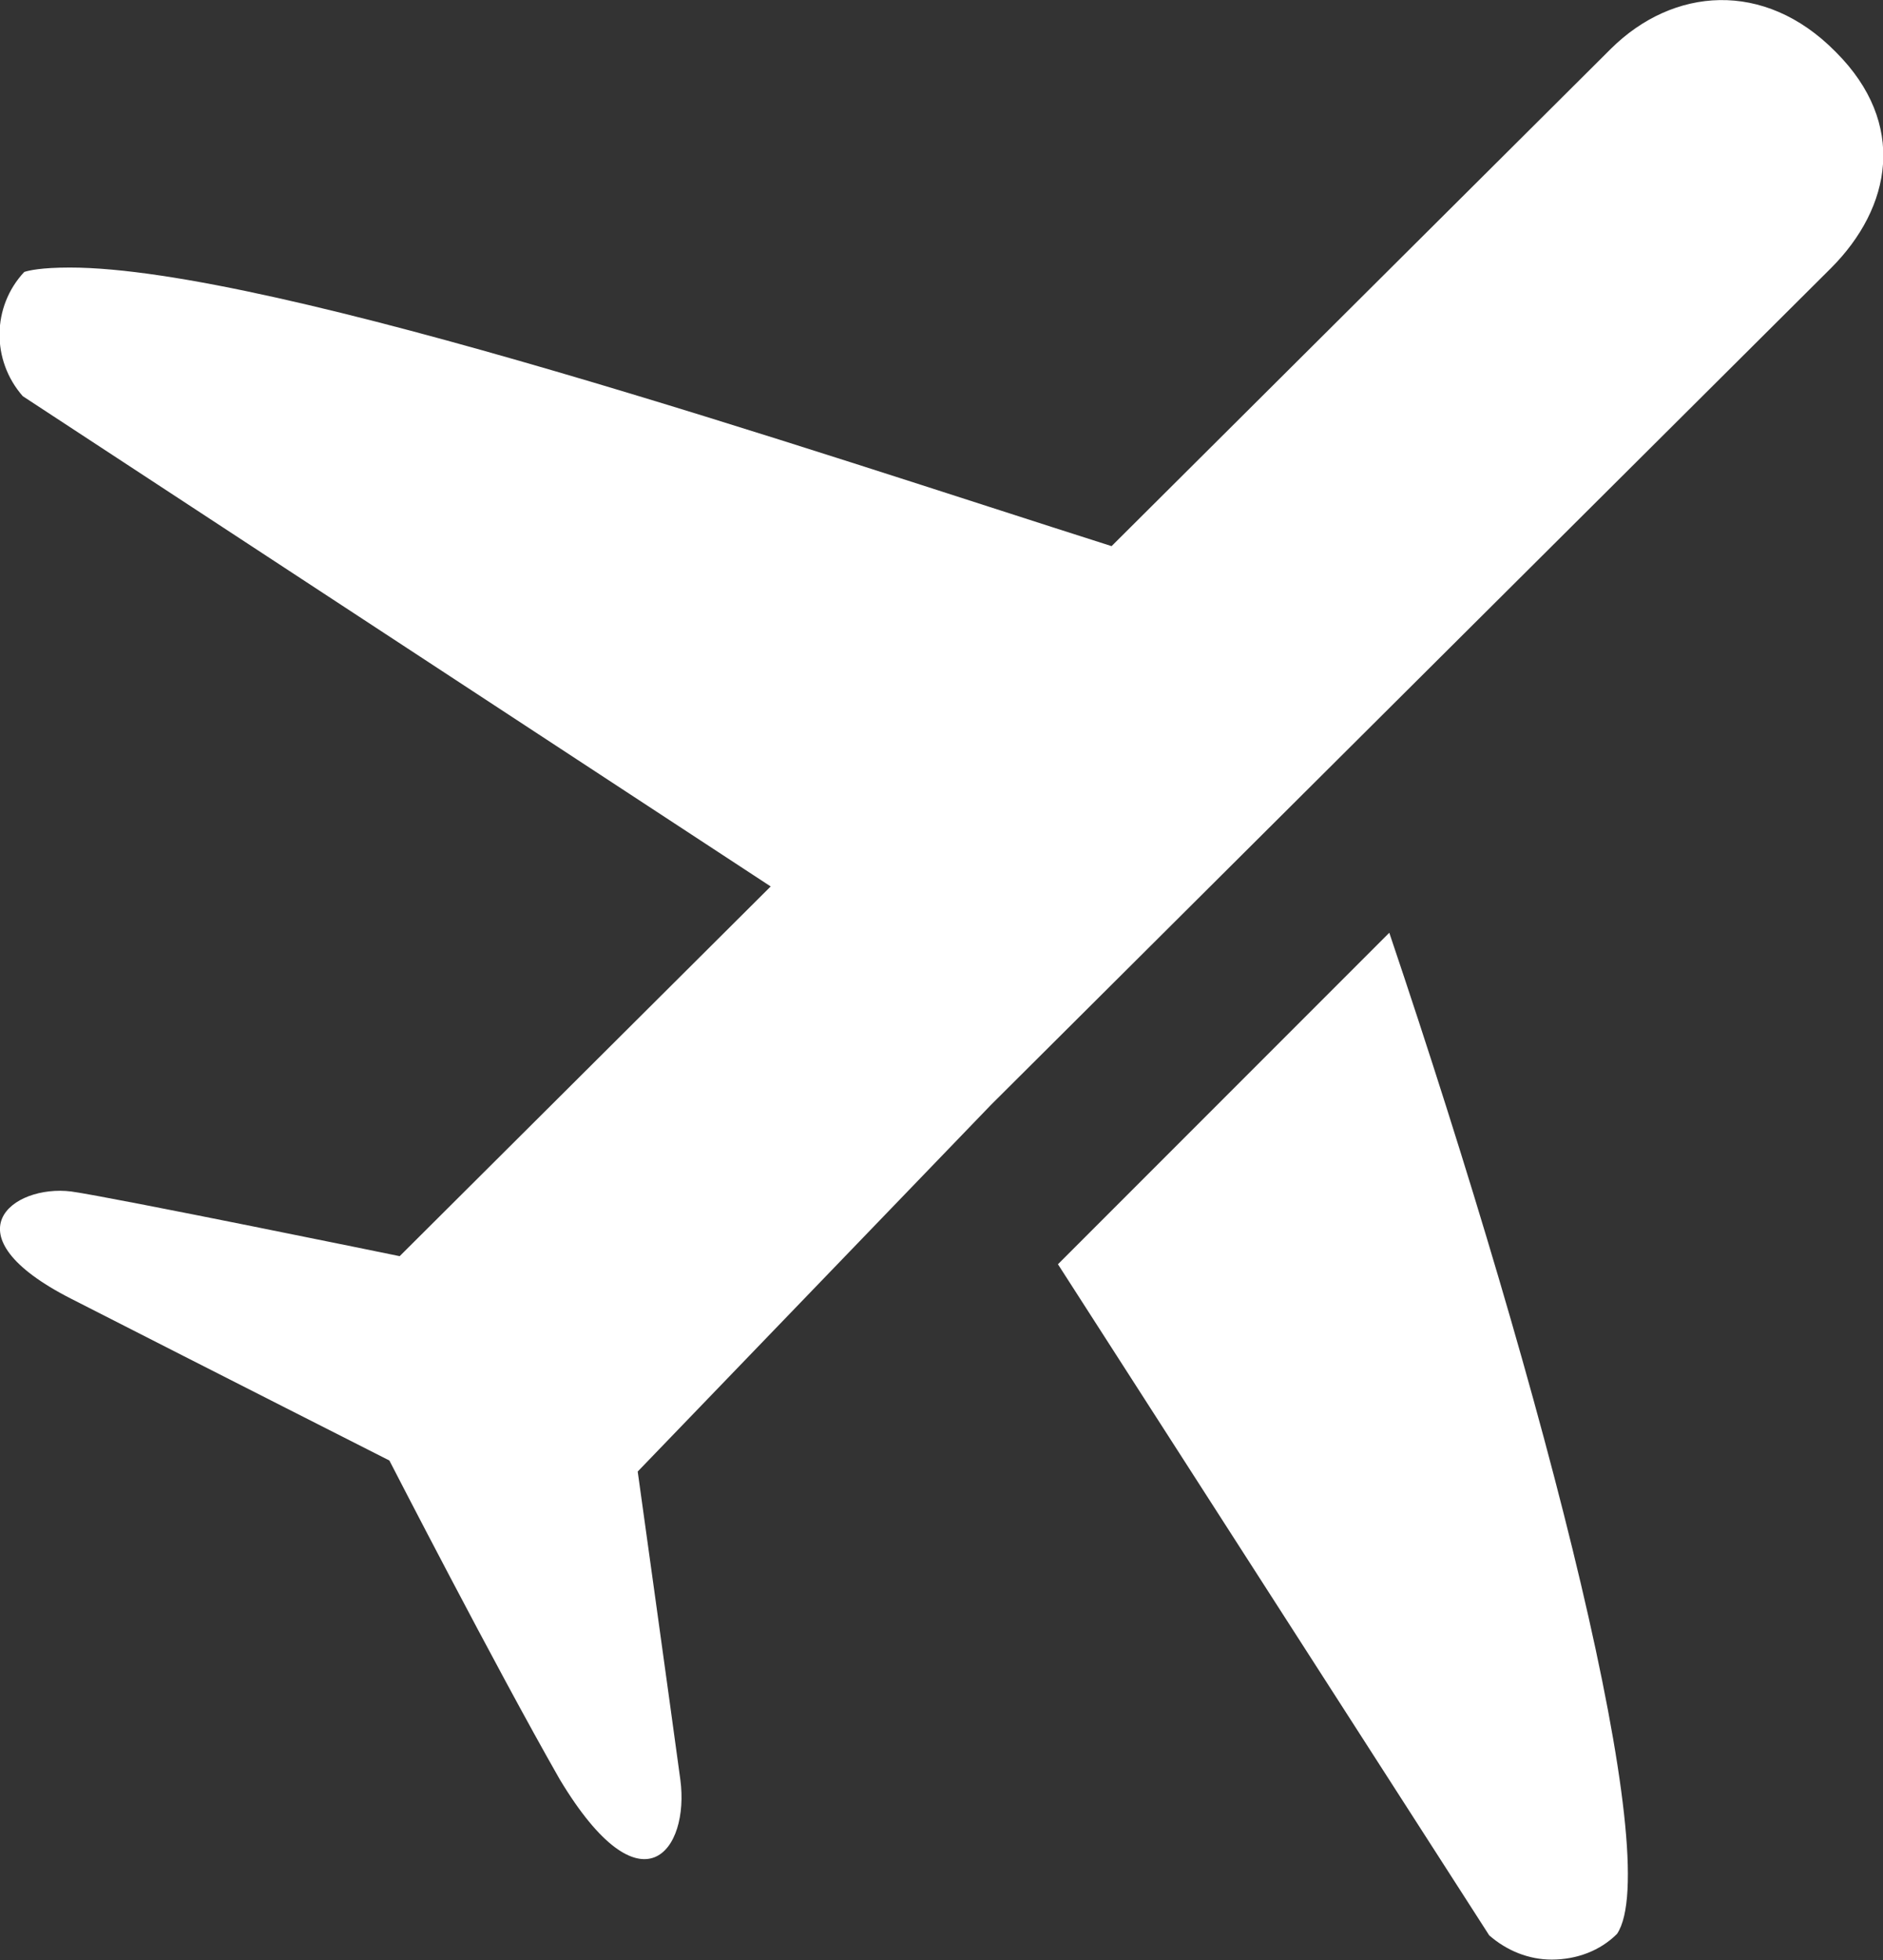
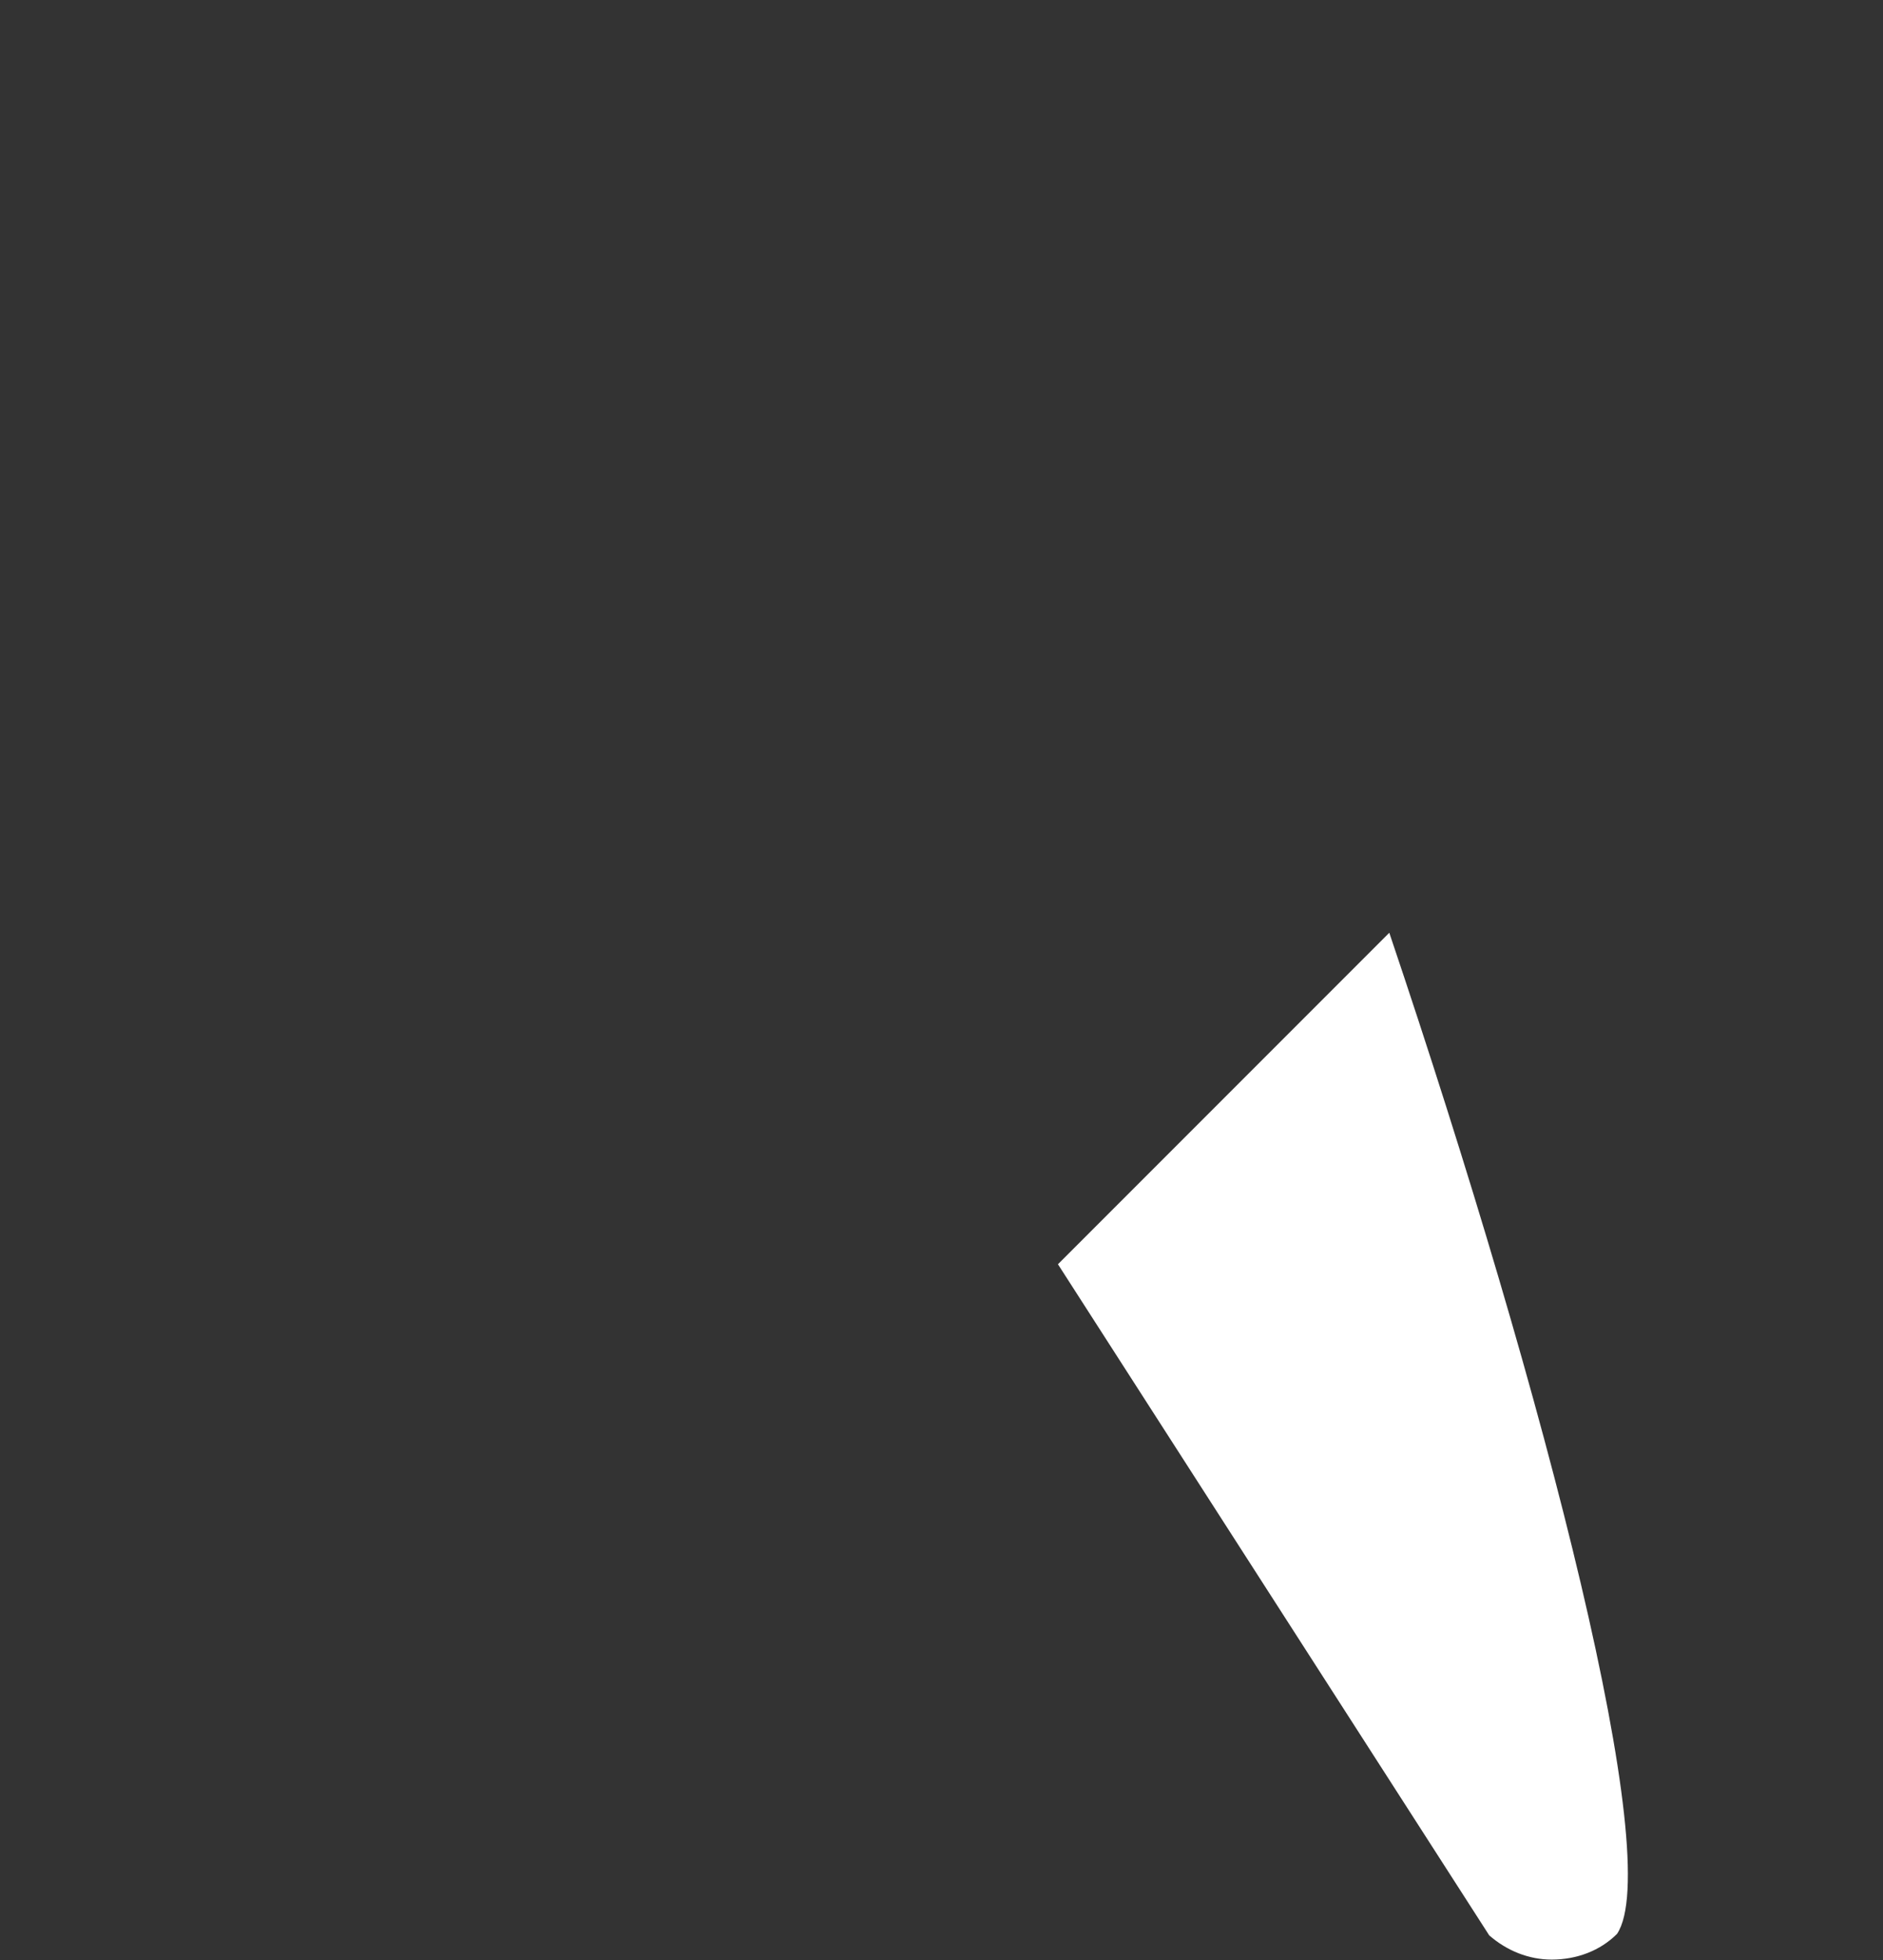
<svg xmlns="http://www.w3.org/2000/svg" viewBox="0 0 25.63 26.67" data-name="Layer 1" id="Layer_1">
  <rect x="0" y="0" width="25.63" height="26.67" fill="#333333" stroke="none" />
  <defs>
    <style>
      .cls-1 {
        fill: #fff;
        fill-rule: evenodd;
        stroke-width: 0px;
      }
    </style>
  </defs>
  <path d="M14.4,17.2l5.87,9.13c.24.21.54.33.85.33.34,0,.66-.12.89-.35.65-.97-.93-7.19-3.1-13.62l-4.5,4.5Z" class="cls-1" />
-   <path d="M24.98.7c-.97-.98-2.21-.87-3.05-.04l-6.8,6.77C11.07,6.14,3.73,3.64.95,3.64c-.39,0-.56.04-.62.06-.44.47-.45,1.2-.02,1.69l10.18,6.67-5.05,5.03s-3.9-.8-4.47-.88c-.8-.1-1.71.59,0,1.46,2,1.02,4.33,2.2,4.33,2.2,0,0,1.44,2.8,2.32,4.34,1.12,1.86,1.77.96,1.64,0-.13-.96-.58-4.19-.58-4.19l4.81-4.99,4.72-4.7,6.71-6.68c.83-.83,1.04-1.97.07-2.94Z" class="cls-1" />
</svg>